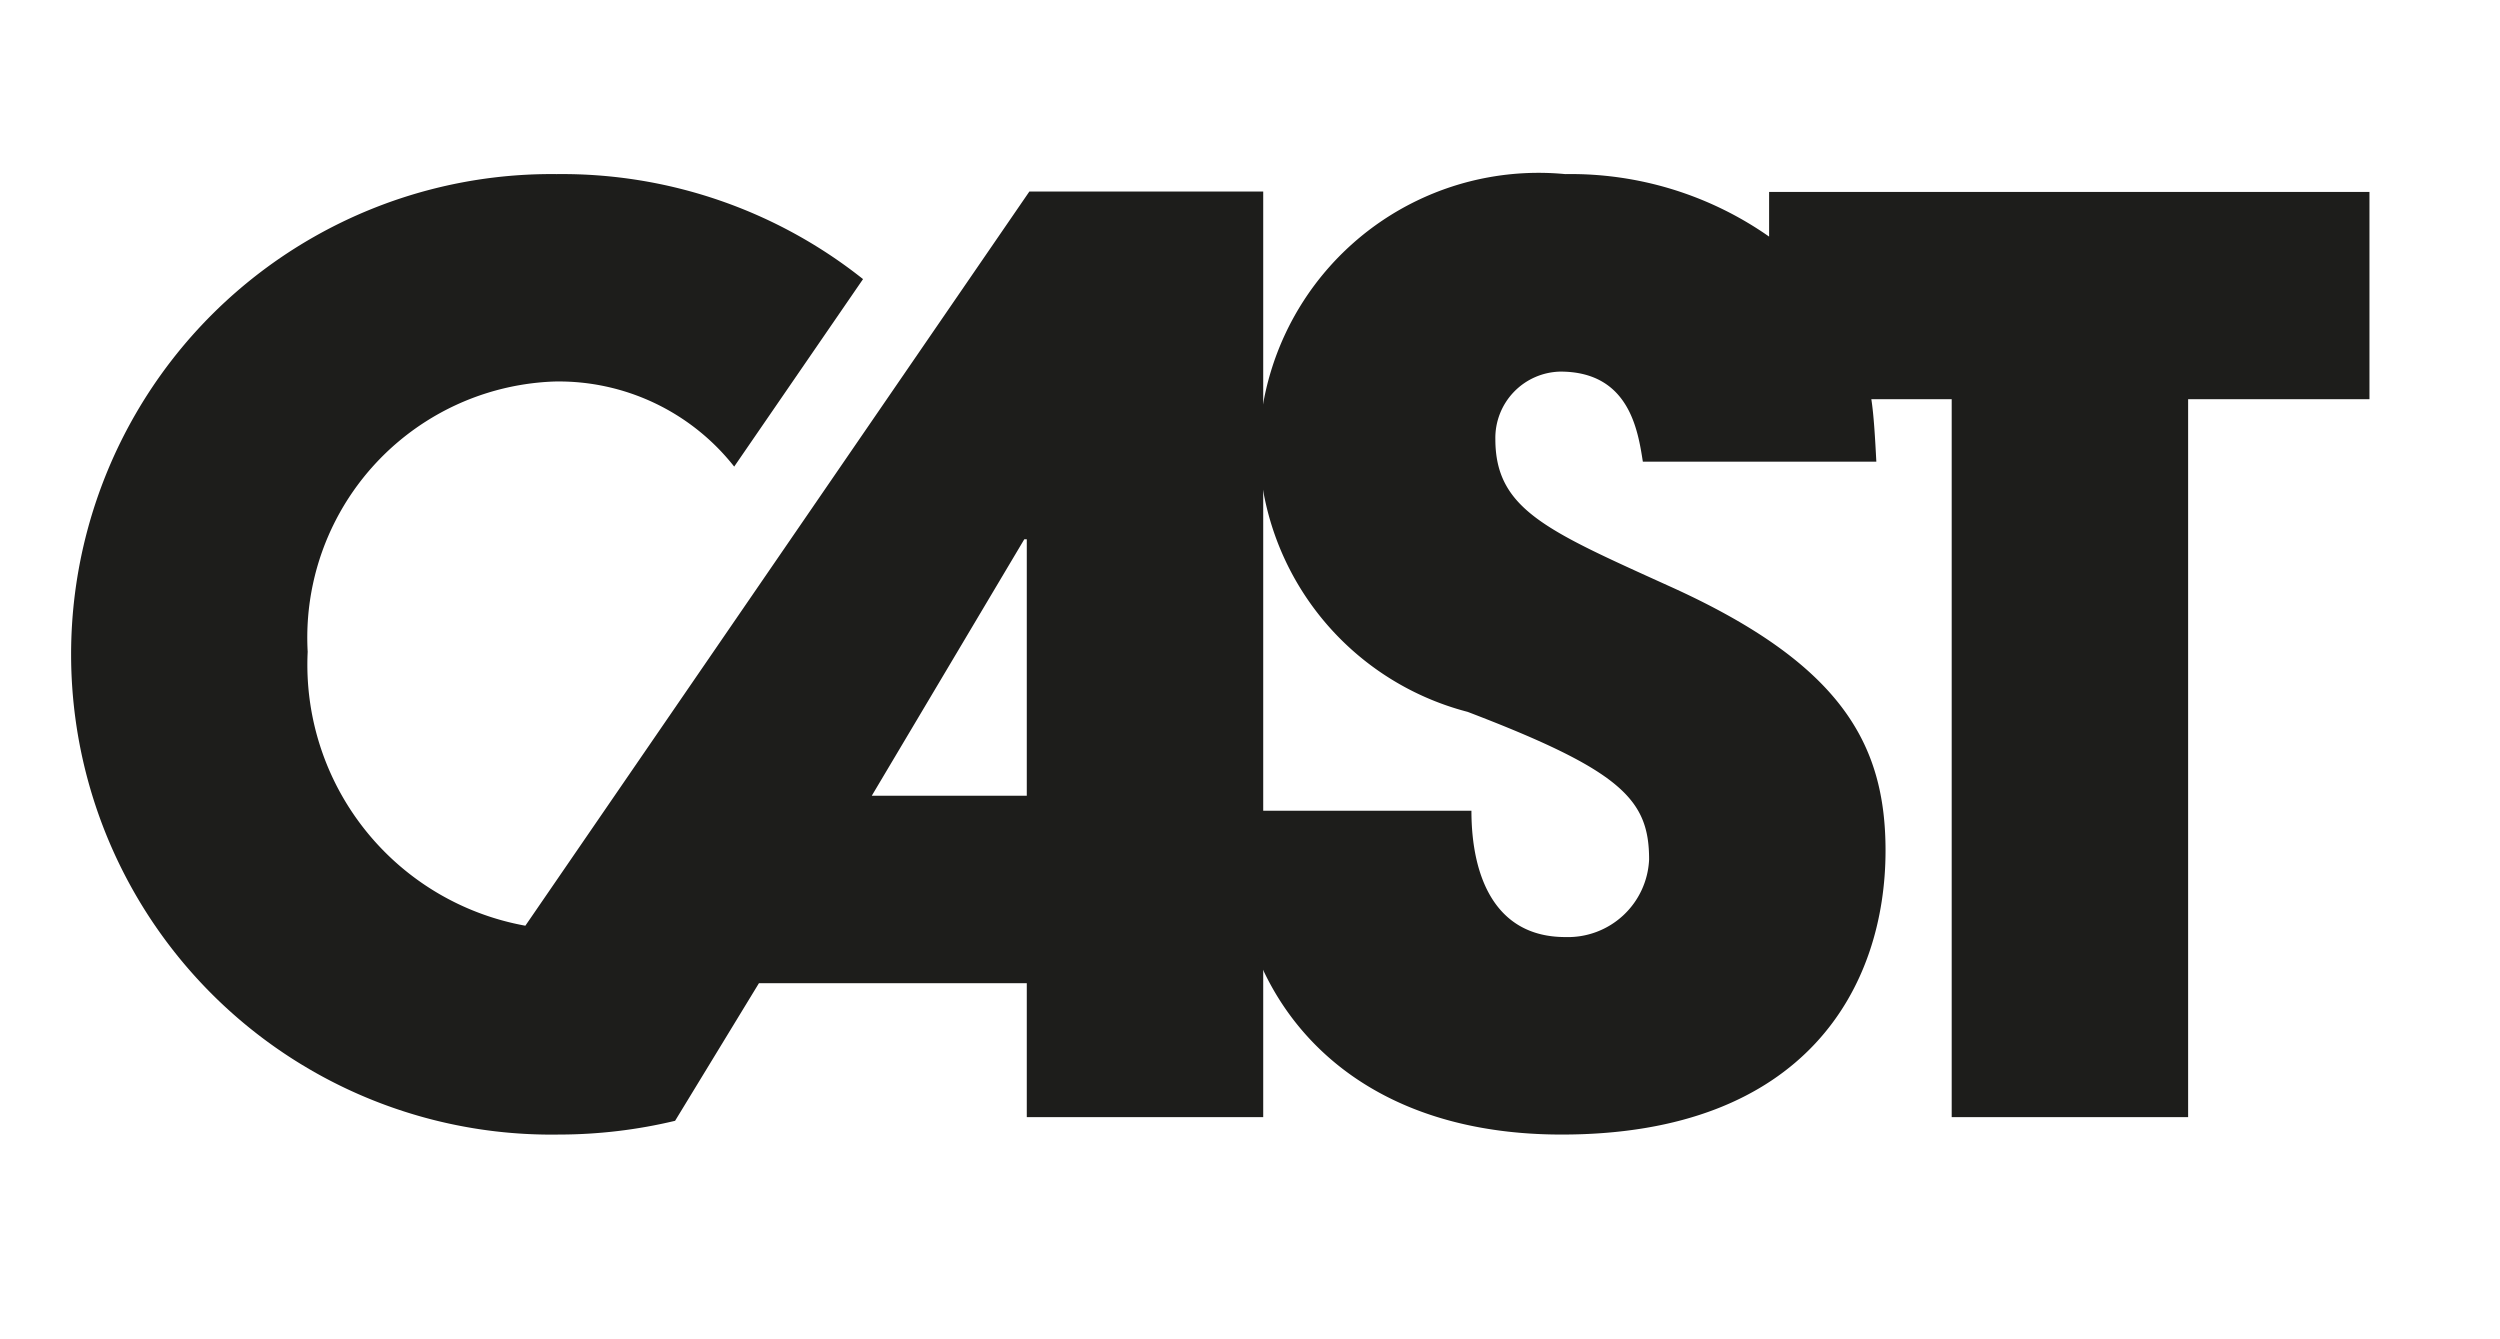
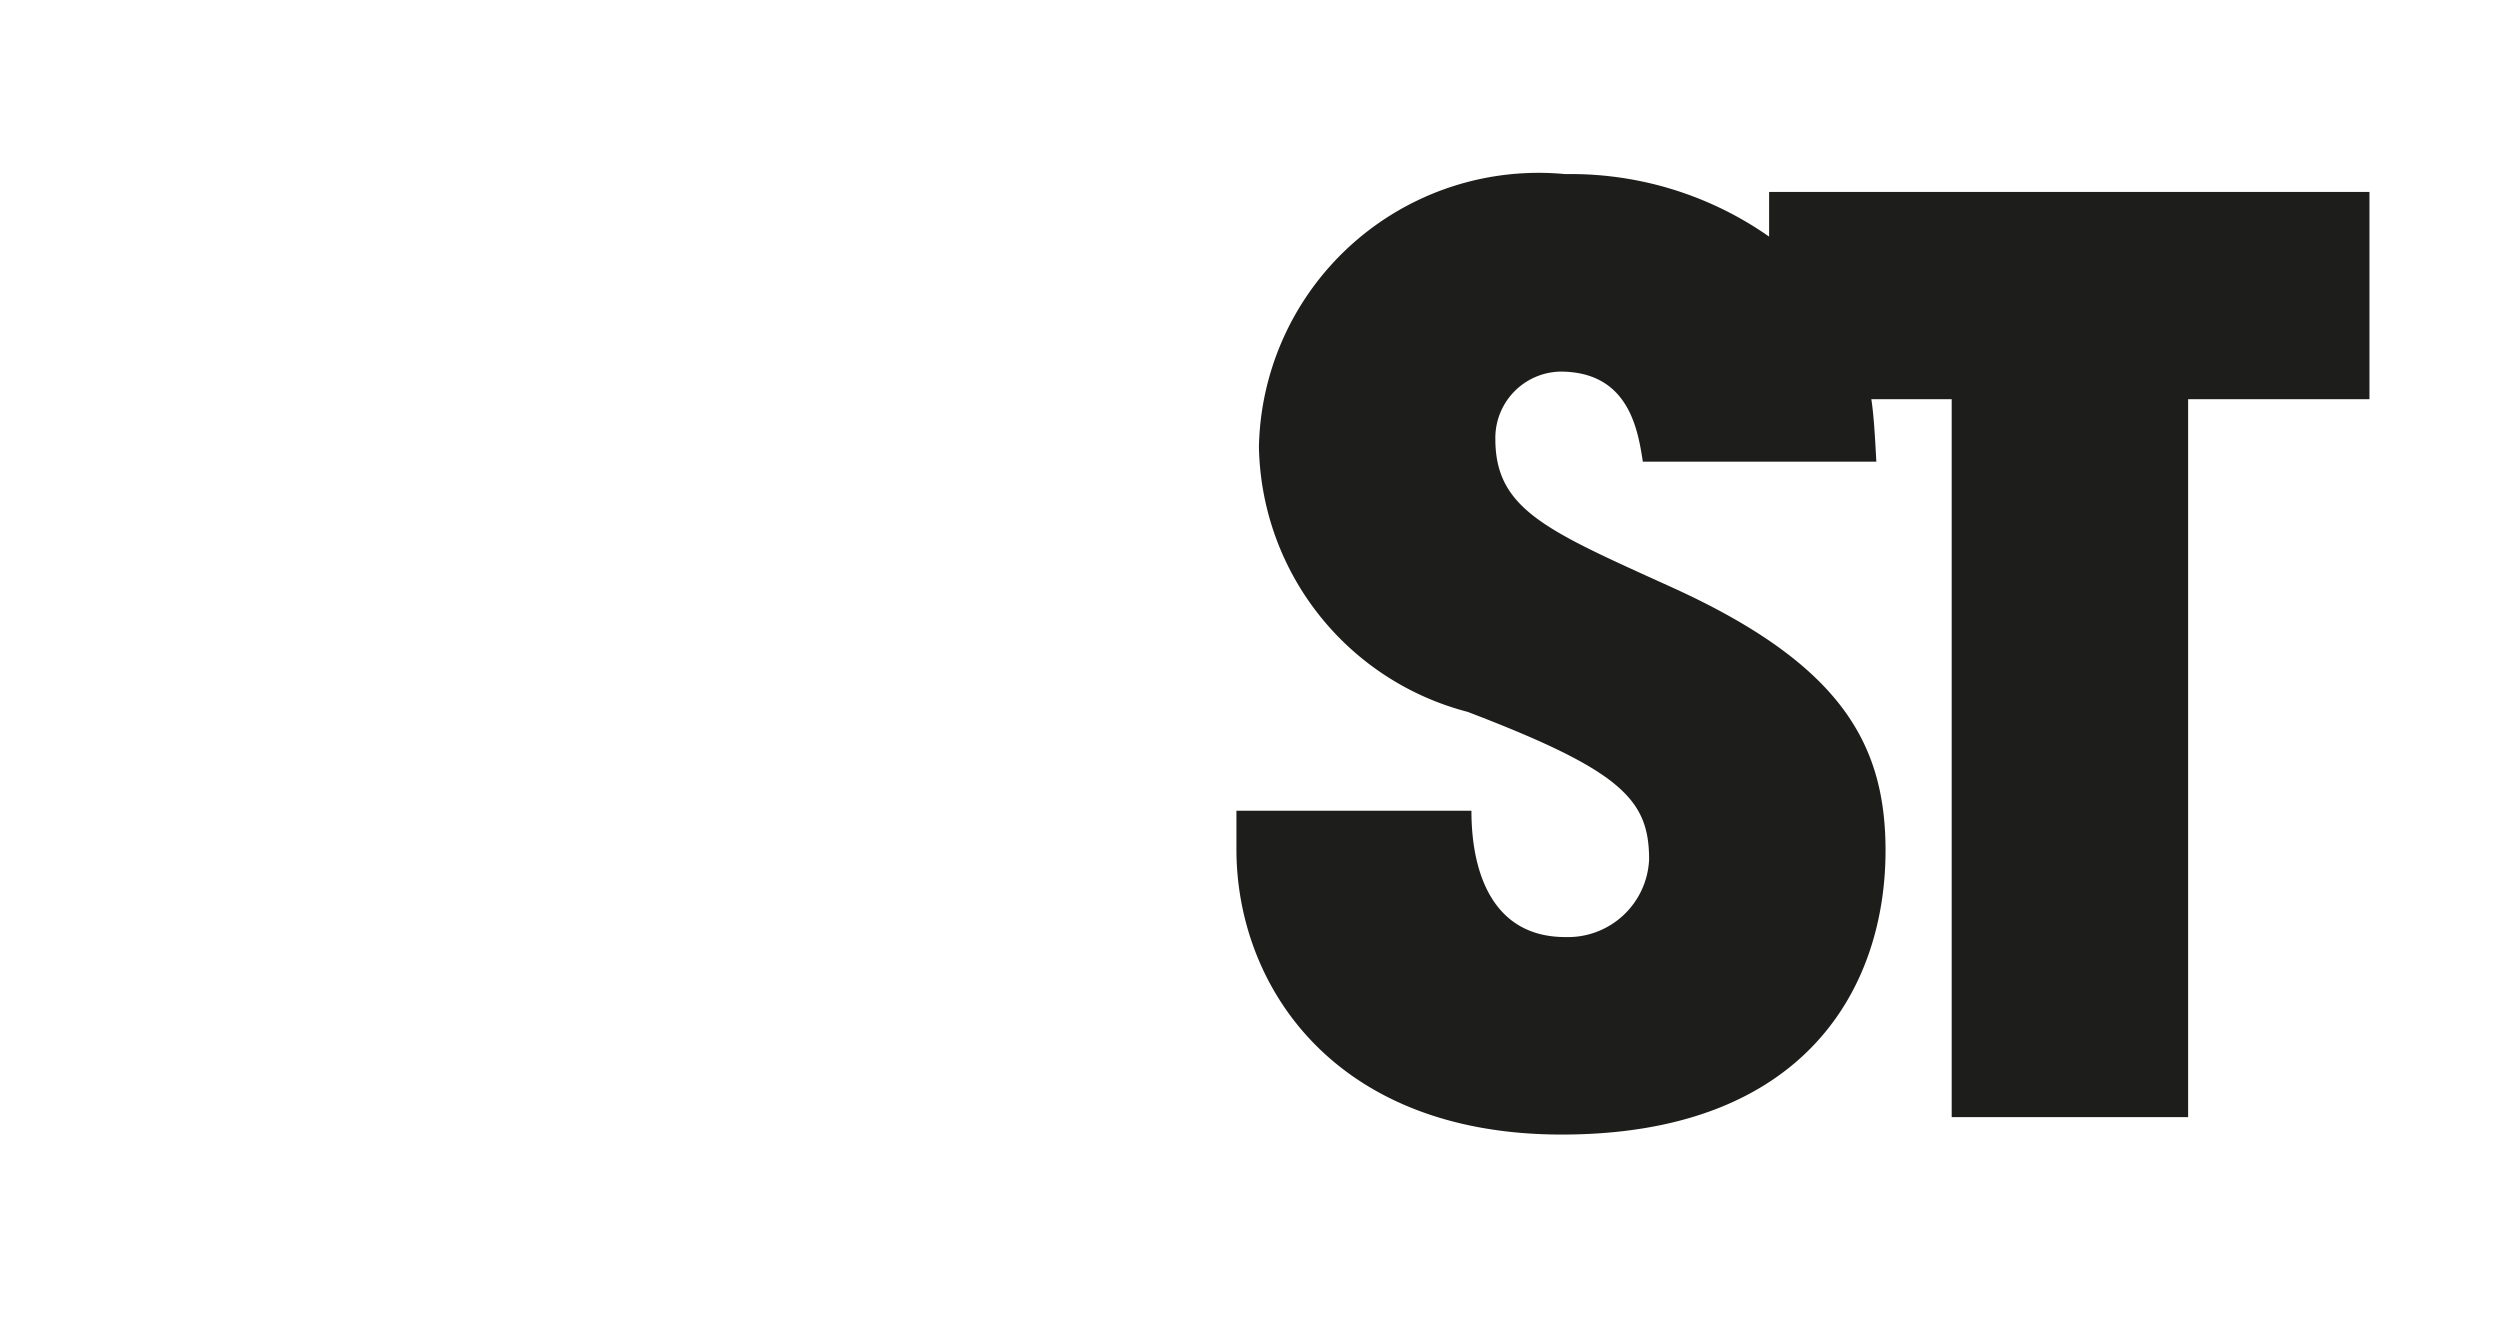
<svg xmlns="http://www.w3.org/2000/svg" id="Capa_1" data-name="Capa 1" viewBox="0 0 28 15">
  <defs>
    <style>.cls-1{fill:#1d1d1b;}</style>
  </defs>
  <title>lang-menu-cast-28x15</title>
-   <path class="cls-1" d="M11.5,12.512v-1.5h-3l-.939,1.541a5.6,5.6,0,0,1-1.3.154A5.379,5.379,0,1,1,6.234,1.95,5.415,5.415,0,0,1,9.666,3.126l-1.443,2.1a2.5,2.5,0,0,0-2.017-.953A2.87,2.87,0,0,0,3.446,7.3a2.971,2.971,0,0,0,2.438,3.068l5.645-8.223h2.619V12.512Zm0-6.472h-.028L9.764,8.912H11.5Z" />
  <path class="cls-1" d="M24.507,4.471v8.041H21.859V4.471h-.9c.028.182.042.435.056.7H18.4c-.055-.35-.153-1.009-.924-1.009a.743.743,0,0,0-.728.756c0,.785.574,1.023,1.933,1.64,1.933.868,2.437,1.764,2.437,2.969,0,1.513-.883,3.18-3.628,3.18-2.563,0-3.642-1.681-3.642-3.194V9.08H16.48c0,.742.267,1.415,1.051,1.415a.91.91,0,0,0,.939-.869c0-.672-.308-.994-2.032-1.653A3.124,3.124,0,0,1,14.1,5,3.133,3.133,0,0,1,17.531,1.95a3.869,3.869,0,0,1,2.283.7v-.5h6.724V4.471Z" />
</svg>